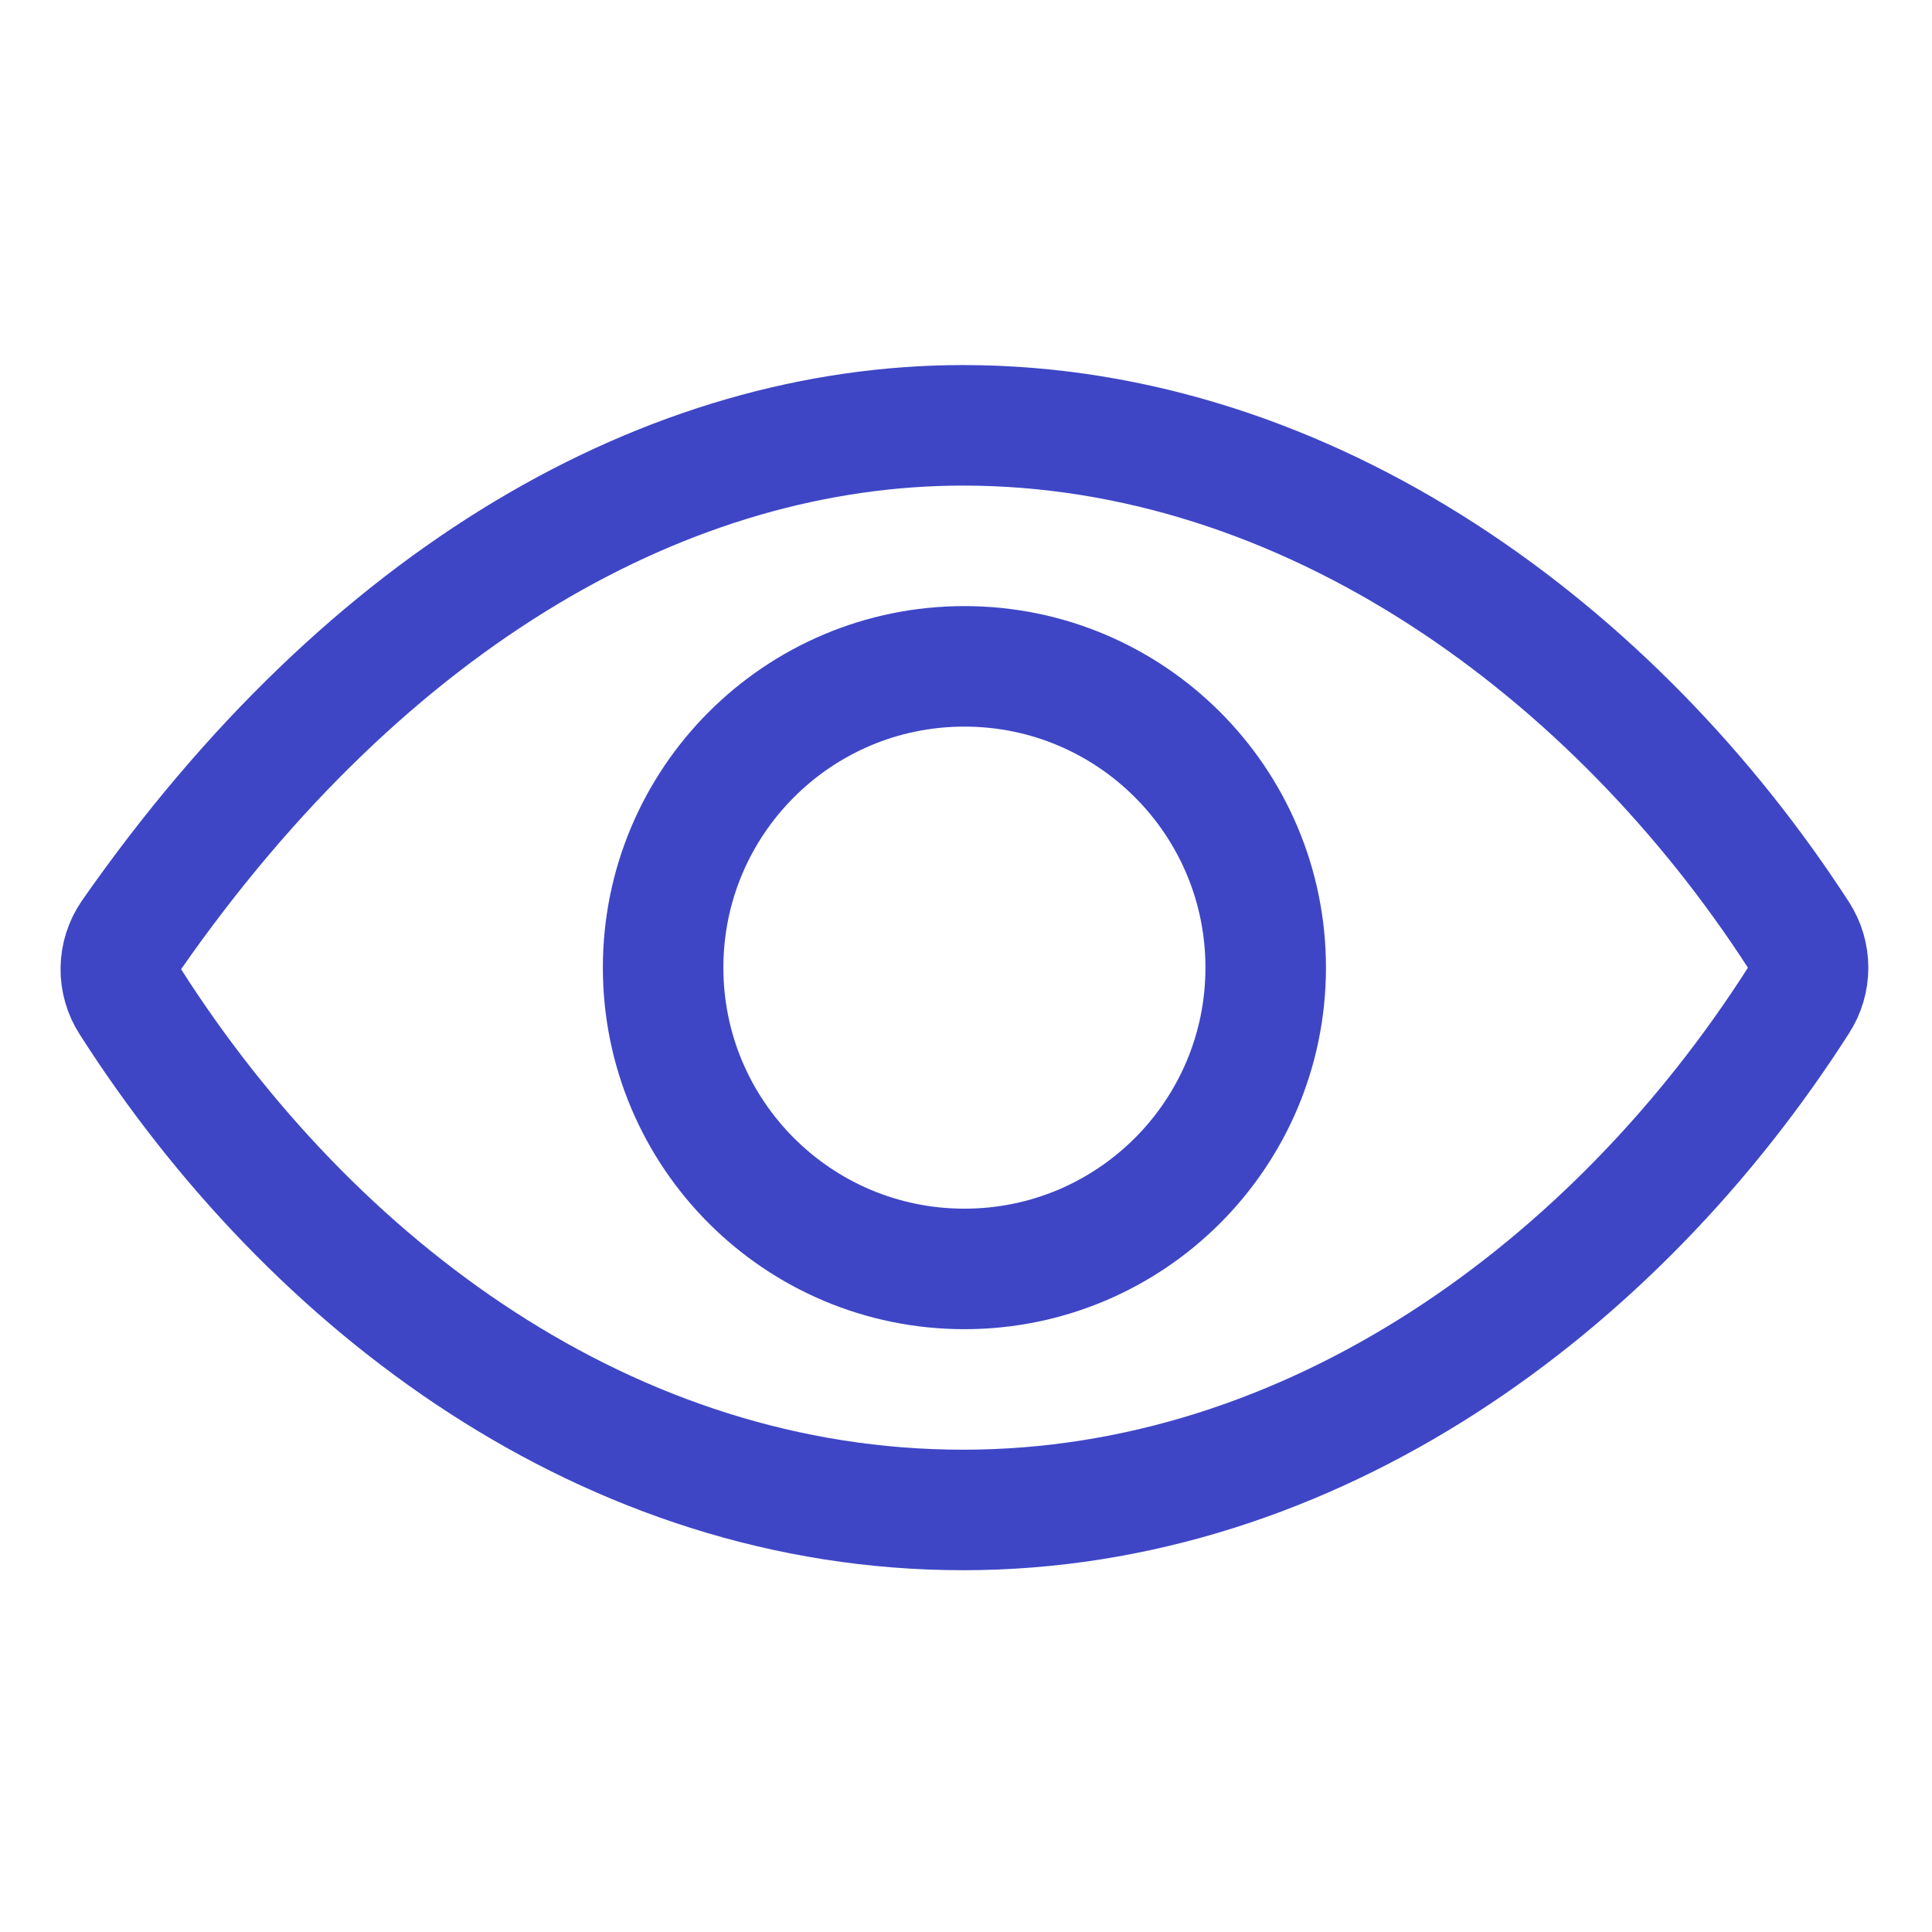
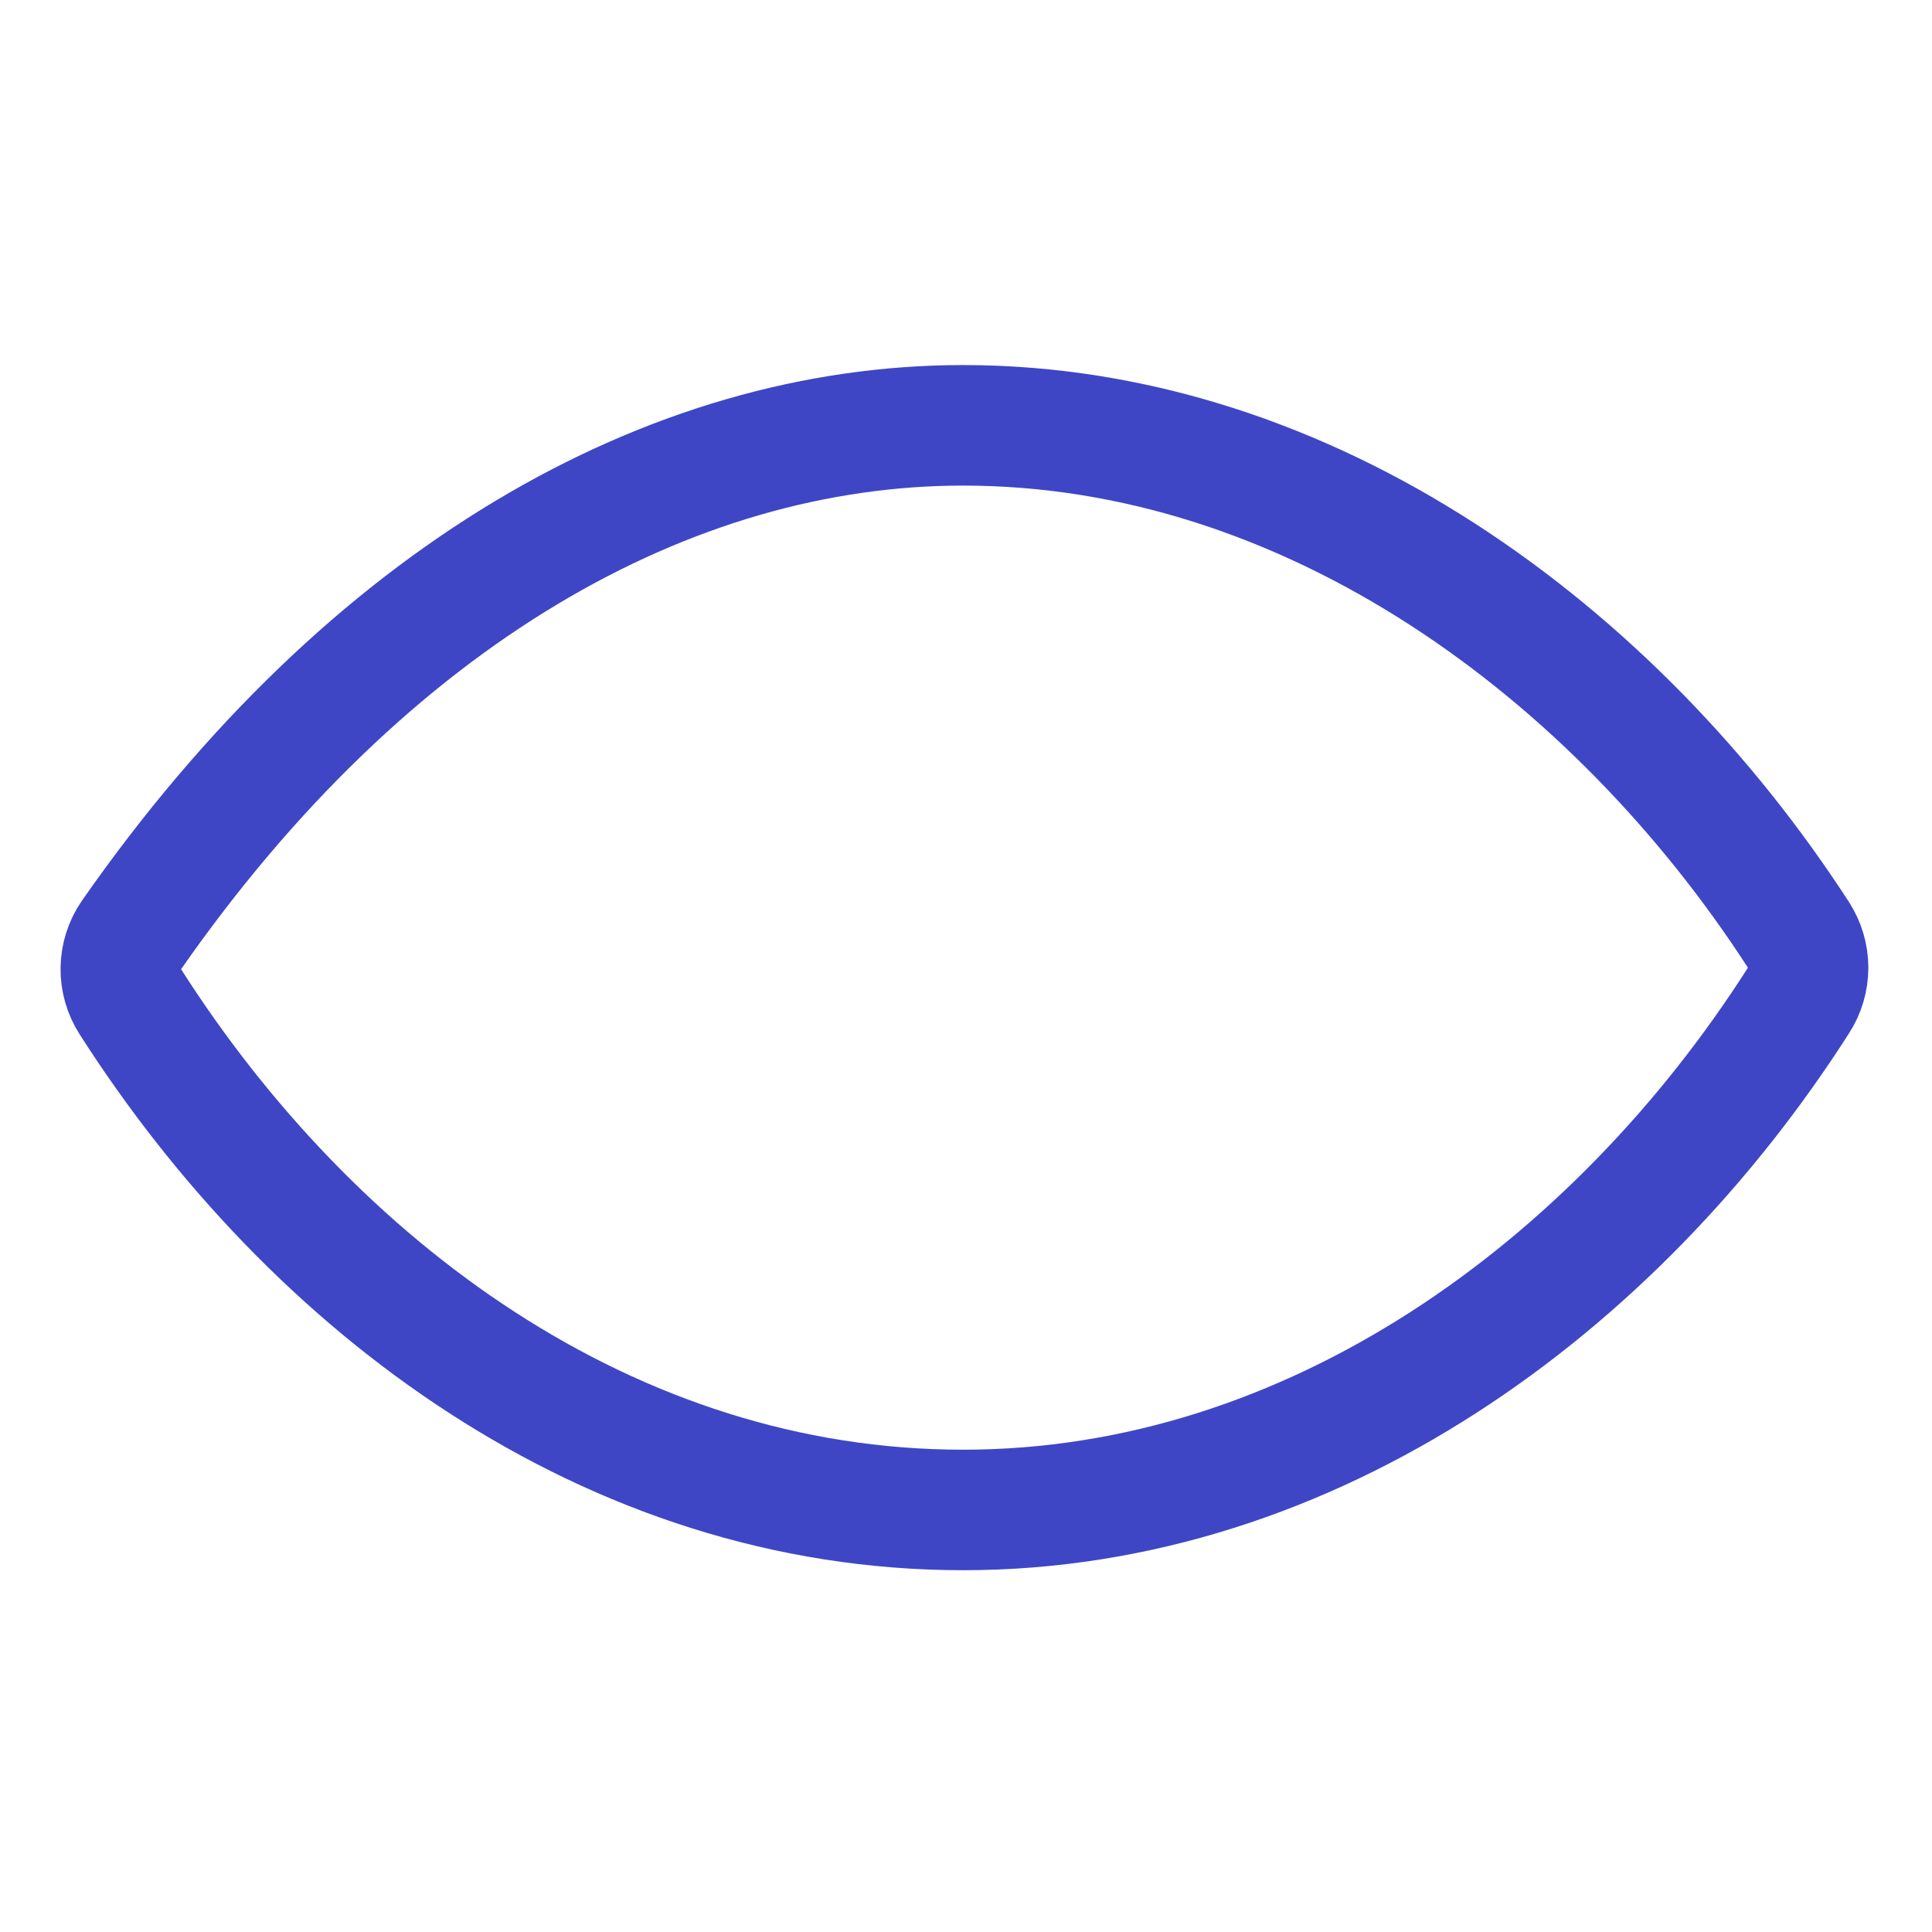
<svg xmlns="http://www.w3.org/2000/svg" width="513" height="513" viewBox="0 0 513 513" fill="none">
  <path d="M255.738 112.936C177.798 112.936 97.848 158.046 34.908 248.266C33.111 250.869 32.127 253.947 32.078 257.11C32.031 260.273 32.921 263.379 34.638 266.036C82.998 341.736 161.878 400.936 255.738 400.936C348.578 400.936 429.078 341.556 477.528 265.686C479.204 263.081 480.096 260.048 480.096 256.951C480.096 253.853 479.204 250.821 477.528 248.216C428.968 173.216 347.878 112.936 255.738 112.936Z" stroke="#3E46C6" stroke-width="32" stroke-linecap="round" stroke-linejoin="round" />
-   <path d="M256.078 336.936C300.26 336.936 336.078 301.118 336.078 256.936C336.078 212.753 300.26 176.936 256.078 176.936C211.895 176.936 176.078 212.753 176.078 256.936C176.078 301.118 211.895 336.936 256.078 336.936Z" stroke="#3E46C6" stroke-width="32" stroke-miterlimit="10" />
</svg>